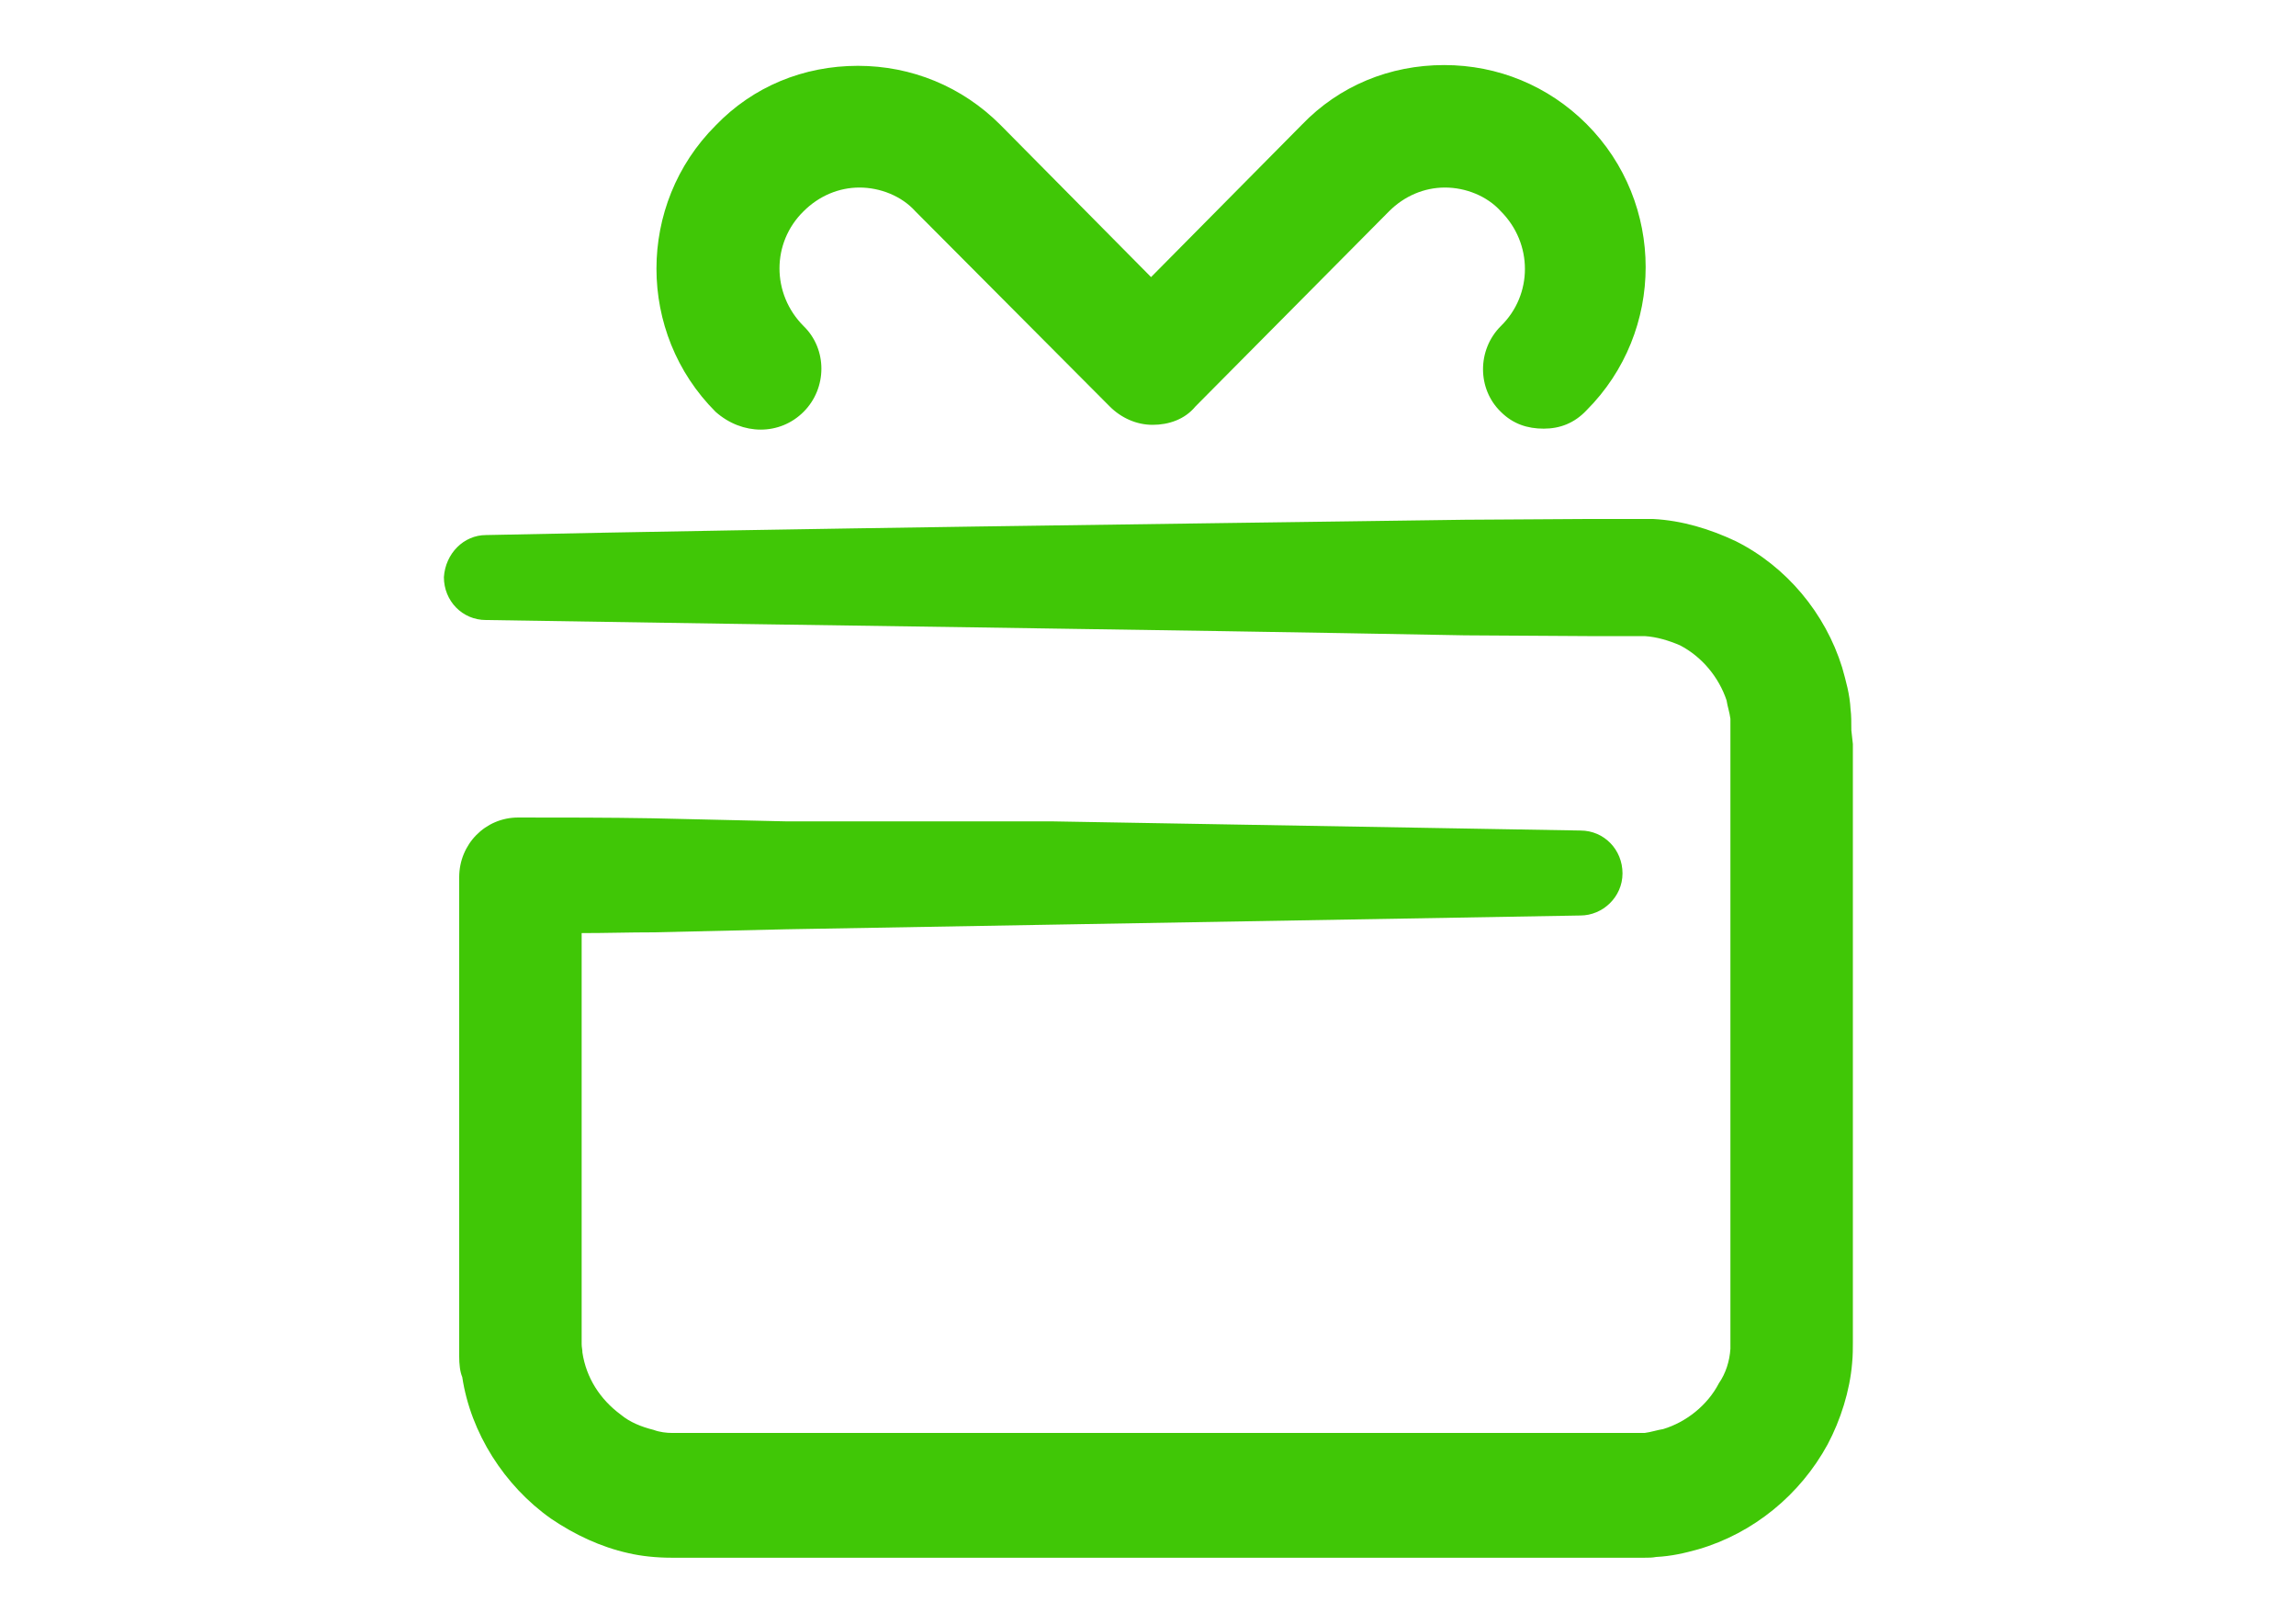
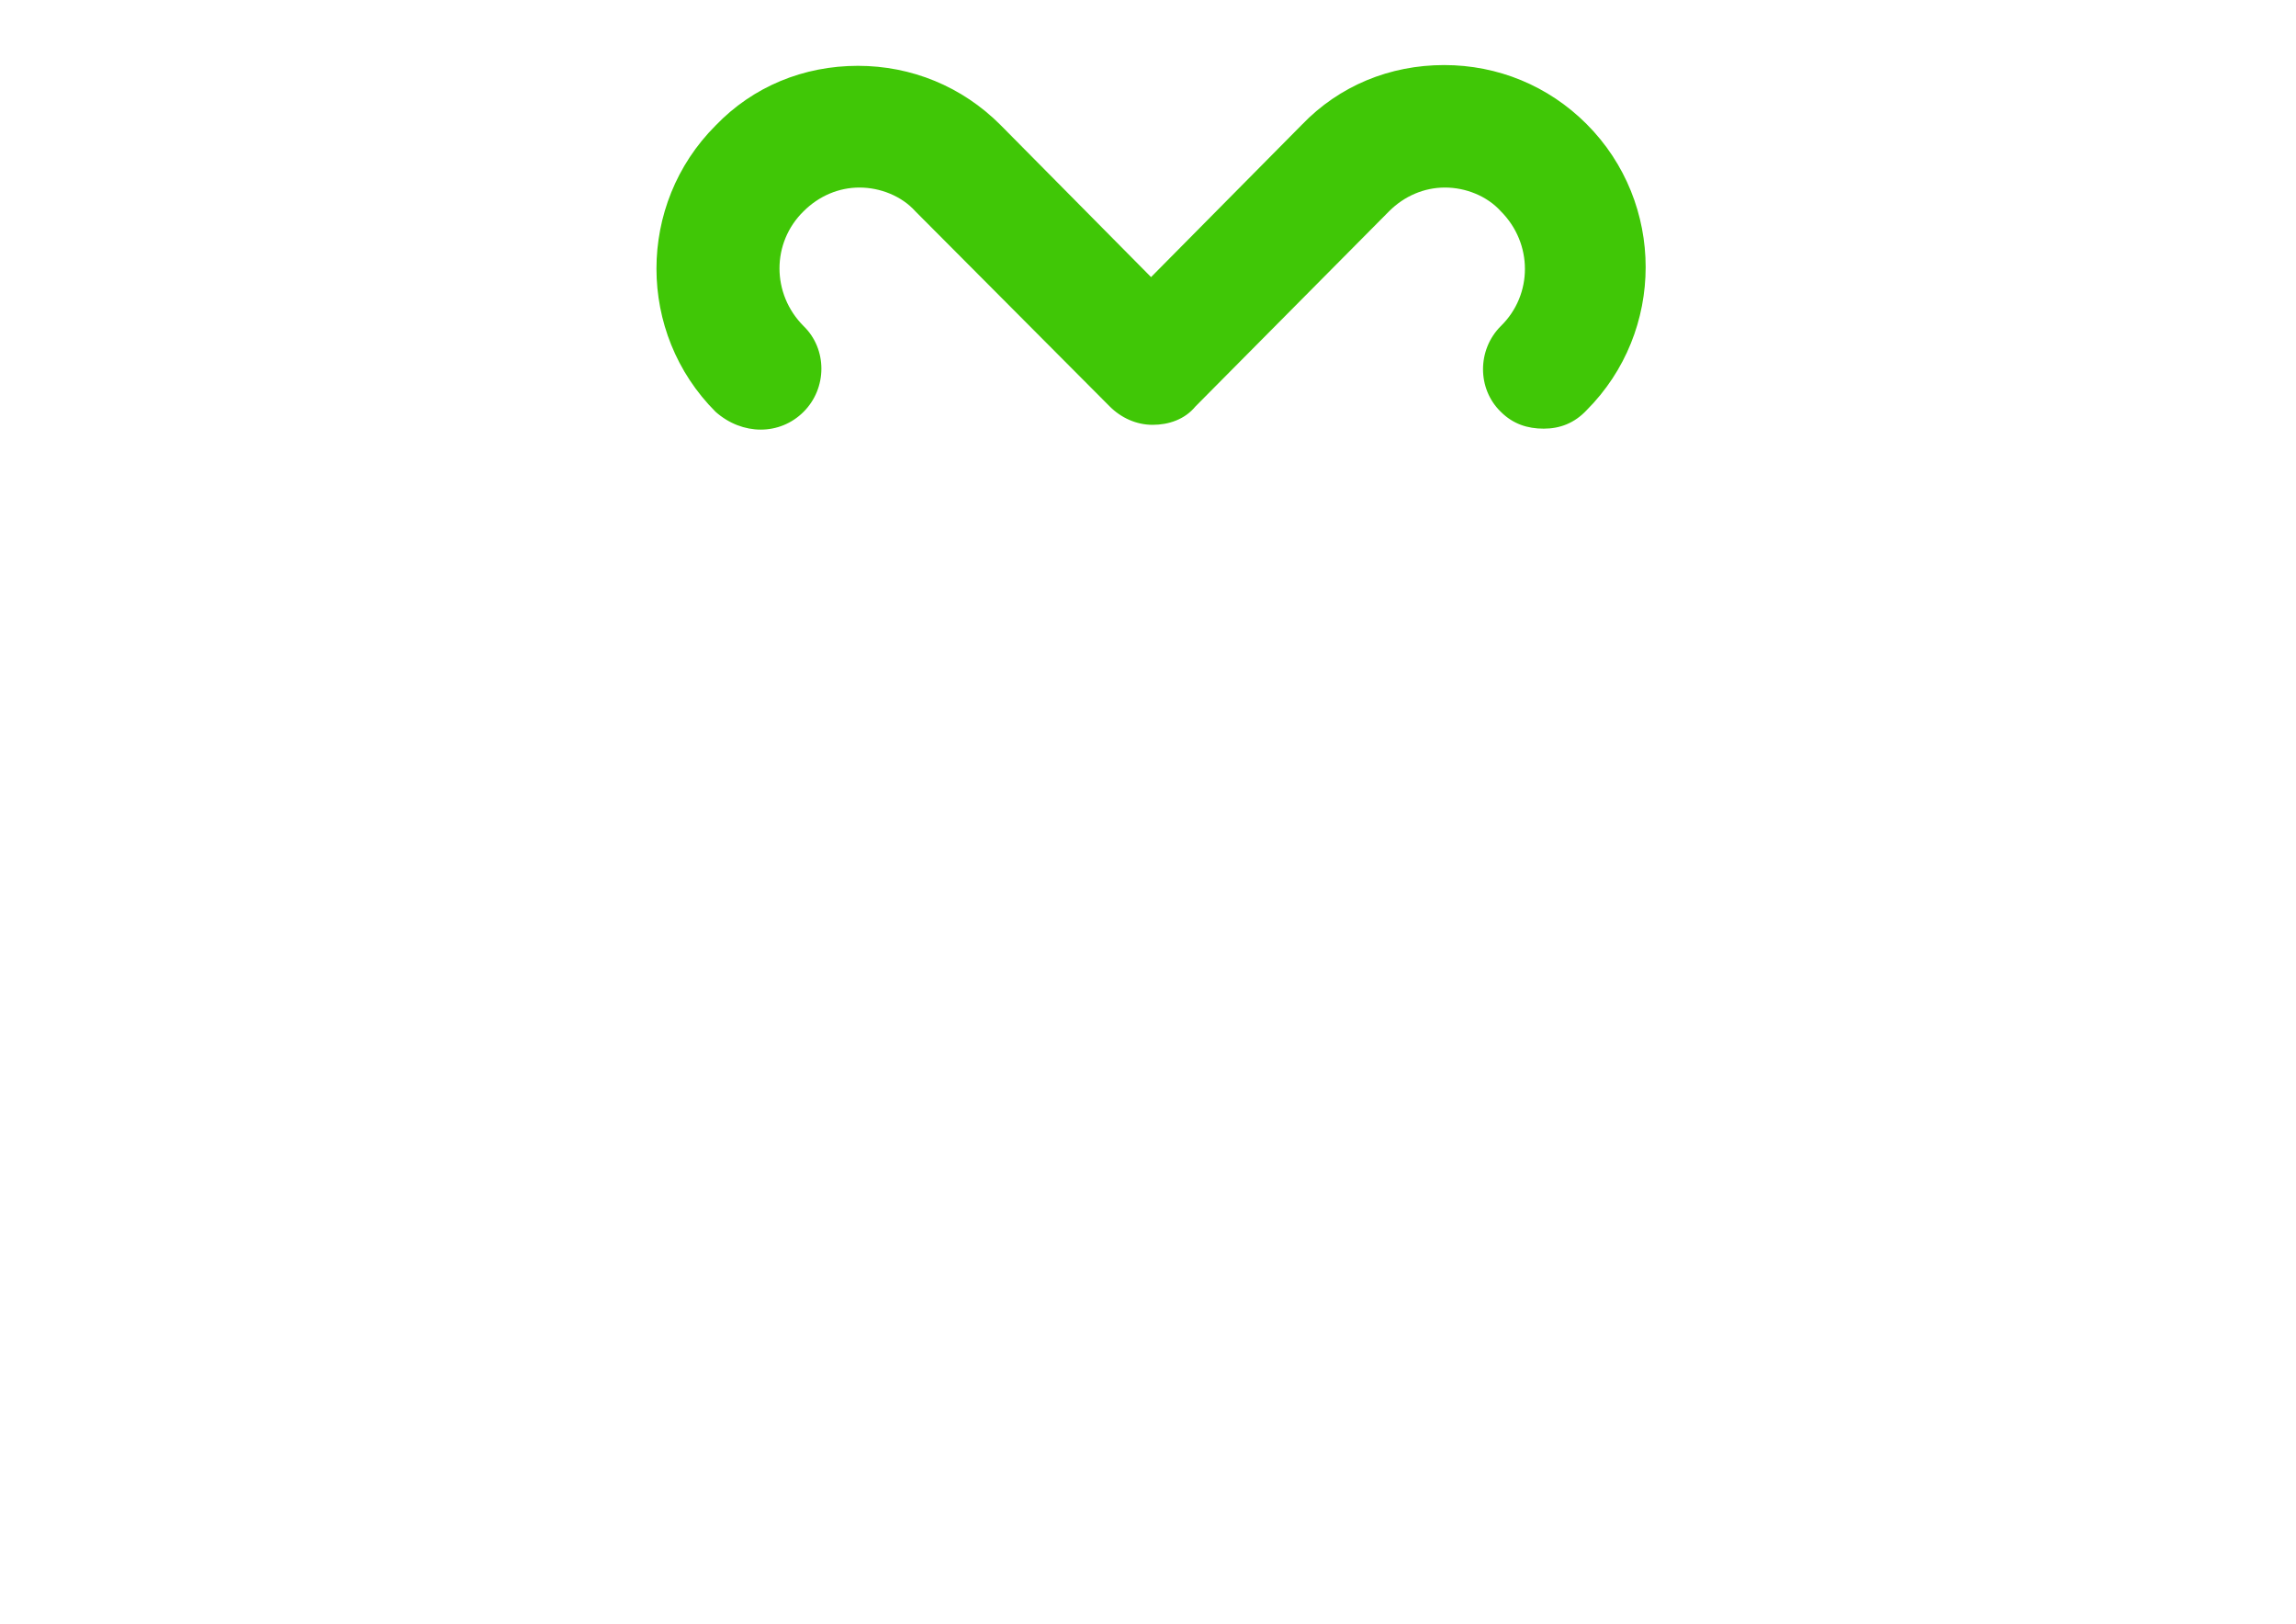
<svg xmlns="http://www.w3.org/2000/svg" version="1.1" id="Layer_1" x="0px" y="0px" viewBox="0 0 300 212.1" style="enable-background:new 0 0 300 212.1;" xml:space="preserve">
  <style type="text/css">
	.st0{fill:#40C706;}
</style>
  <g>
-     <path class="st0" d="M241.9,95.4c0-1,0-2-0.1-2.7c-0.1-2-0.6-3.7-1.1-5.5c-2.2-7.1-7.3-13.2-13.9-16.5c-3.4-1.6-7-2.7-10.8-2.9   c-0.5,0-1,0-1.5,0h-1.1h-2h-4l-16,0.1c-42.7,0.6-85.2,1.1-127.9,2c-2.9,0-5.3,2.4-5.5,5.5c0,3.1,2.4,5.6,5.5,5.6   c42.7,0.7,85.2,1.2,127.9,2l16,0.1h4h2h0.5h0.4c0.1,0,0.5,0,0.6,0c1.6,0.1,3.2,0.6,4.6,1.2c2.9,1.5,5.1,4.2,6.1,7.2   c0.1,0.7,0.4,1.6,0.5,2.4c0,0.4,0,0.7,0,1.2v2v8.1v63.8v4v2c0,0.5,0,0.7,0,1.2c-0.1,1.6-0.6,3.2-1.5,4.5c-1.5,2.9-4.3,5.1-7.3,6   c-0.7,0.1-1.6,0.4-2.4,0.5c-0.1,0-0.4,0-0.6,0h-0.7h-2h-8.1h-16h-63.8h-32h-3.9c-0.7,0-1.6-0.1-2.4-0.4c-1.6-0.4-3.1-1-4.3-2   c-2.7-2-4.5-4.8-5-8.1c0-0.4-0.1-0.7-0.1-1.1c0-0.1,0-0.5,0-0.6v-1v-4V162v-16v-24.1c3.2,0,6.2-0.1,9.4-0.1l17.4-0.4l34.5-0.6   l69.2-1.2c2.9,0,5.5-2.4,5.5-5.5s-2.4-5.6-5.5-5.6l-69.2-1.2h-34.7l-17.4-0.4c-5.8-0.1-11.6-0.1-17.4-0.1h-0.1   c-4.3,0-7.7,3.5-7.7,7.8l0,0v31.9v16v8.1v4v1.1c0,0.5,0,1,0,1.5c0,1,0.1,2,0.4,2.7c1.1,7.3,5.5,14.2,11.6,18.5   c3.1,2.1,6.5,3.7,10.1,4.5c1.7,0.4,3.7,0.6,5.6,0.6h4.2h31.9h63.8h16h8.1h2h1.2c0.5,0,1,0,1.5-0.1c2-0.1,3.7-0.5,5.5-1   c7.2-2.1,13.3-7.1,16.9-13.7c1.7-3.2,2.9-7,3.2-10.6c0.1-1,0.1-2,0.1-2.7v-2v-4v-64.1v-8.1L241.9,95.4z" />
    <path class="st0" d="M105,53.8c3.1-3.1,3.1-8.2,0-11.2c-4.2-4.2-4.2-10.9,0-15c2-2,4.6-3.1,7.3-3.1l0,0c2.7,0,5.5,1.1,7.3,3.1   L145,53.1c1.5,1.5,3.5,2.4,5.6,2.4l0,0c2.1,0,4.2-0.7,5.6-2.4l25.3-25.5c2-2,4.6-3.1,7.3-3.1l0,0c2.7,0,5.5,1.1,7.3,3.1   c4.2,4.2,4.2,10.9,0,15c-3.1,3.1-3.1,8.2,0,11.2c1.6,1.6,3.5,2.2,5.6,2.2s4-0.7,5.6-2.4c10.3-10.3,10.3-27.1,0-37.4   c-5-5-11.6-7.7-18.6-7.7l0,0c-7.1,0-13.7,2.7-18.6,7.8l-19.7,19.9l-19.7-19.9c-5-5-11.6-7.7-18.6-7.7l0,0c-7.1,0-13.7,2.7-18.6,7.8   c-10.3,10.3-10.3,27.1,0,37.4C97,56.9,101.9,56.9,105,53.8z" />
  </g>
</svg>